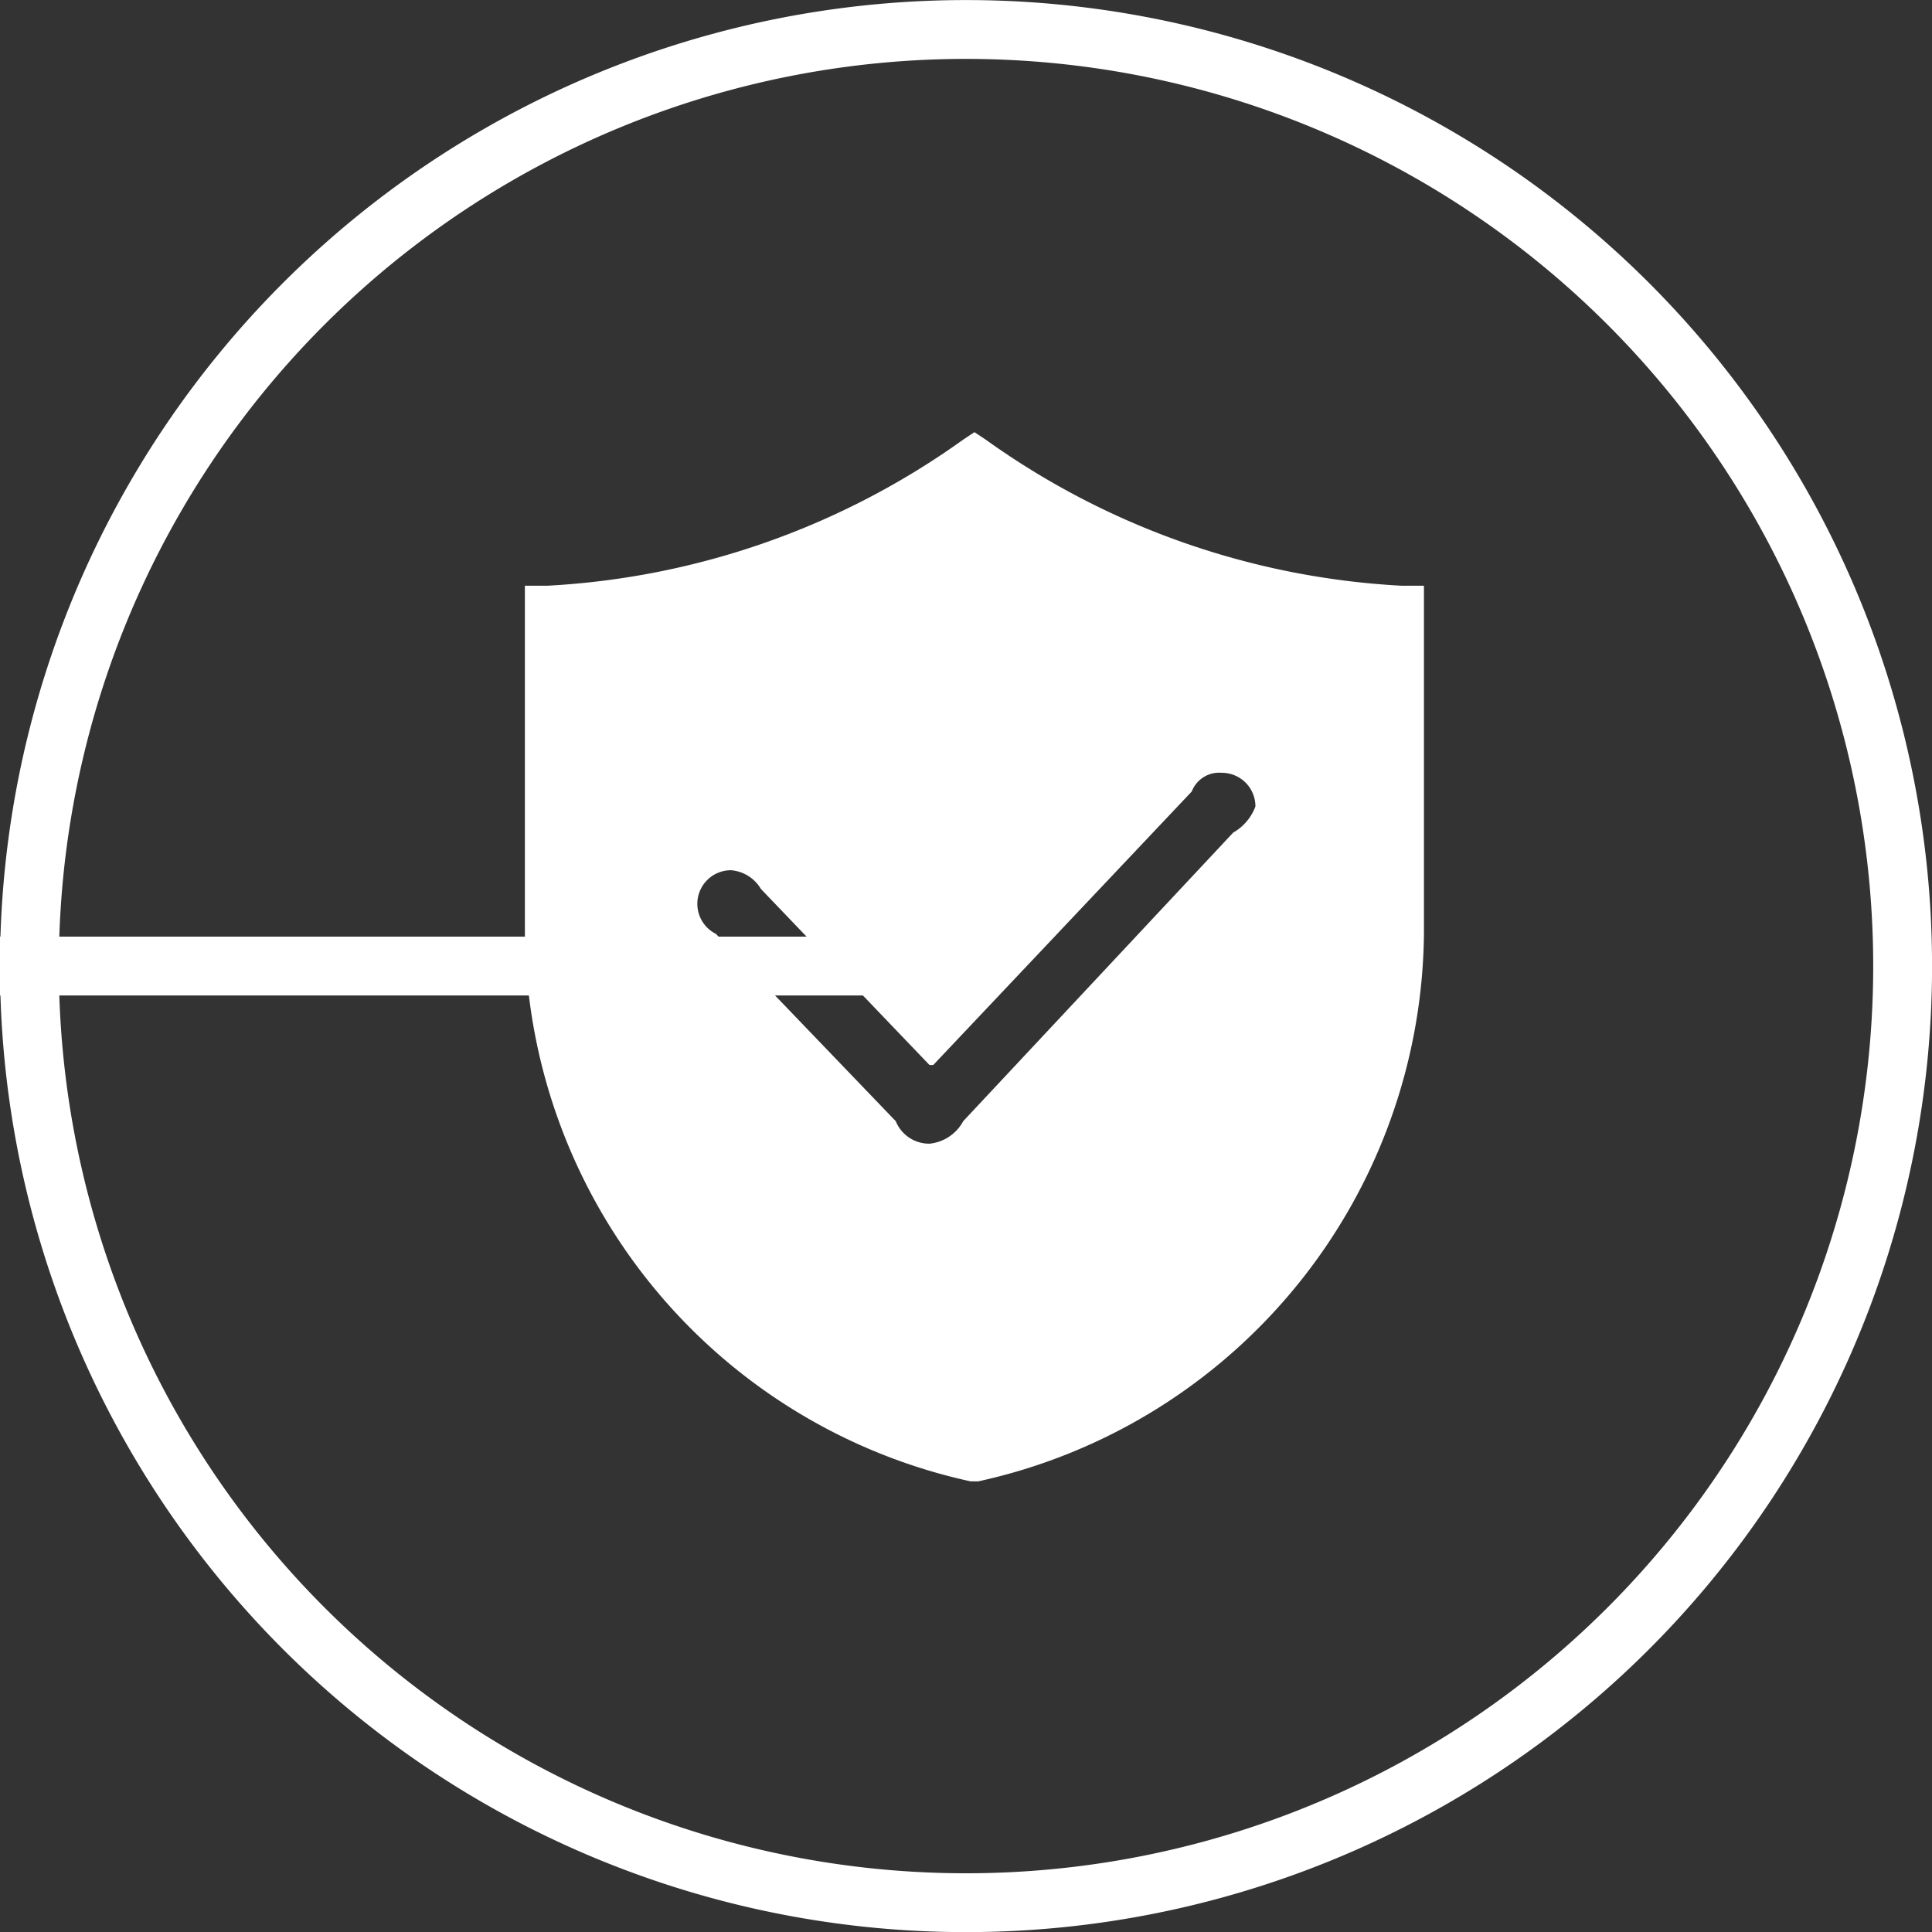
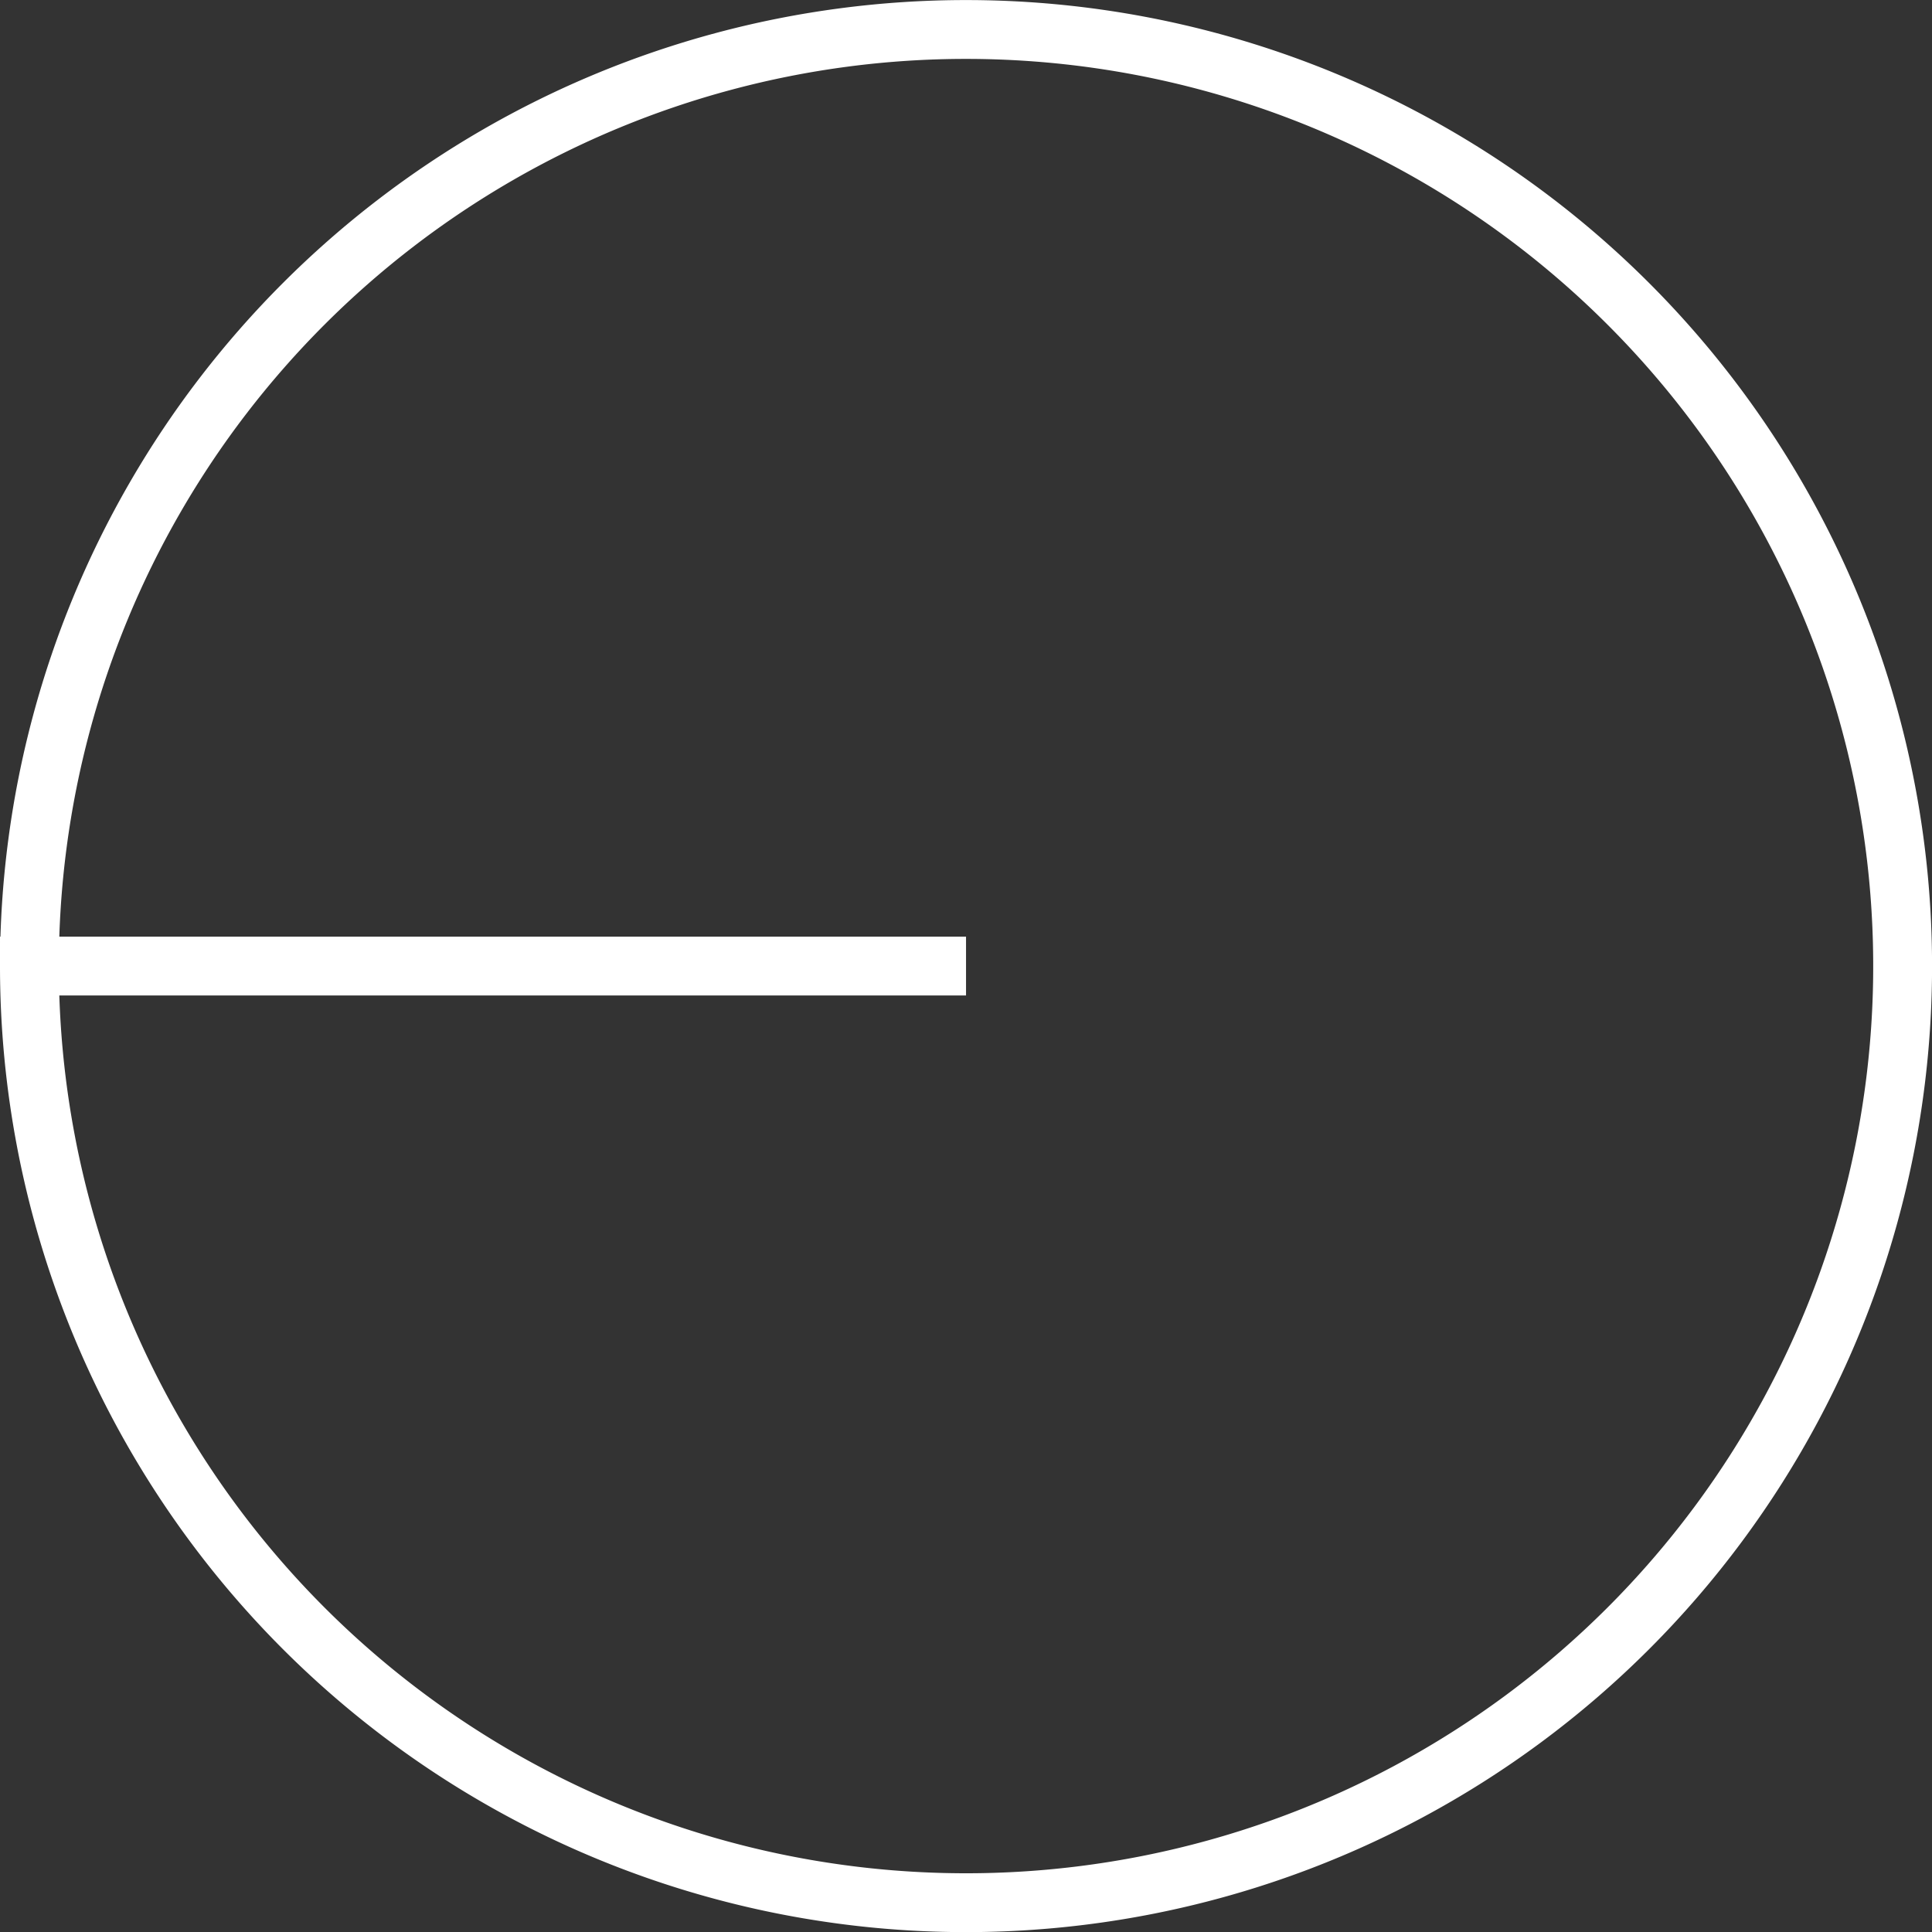
<svg xmlns="http://www.w3.org/2000/svg" width="32.833" height="32.833" viewBox="0 0 32.833 32.833">
  <rect x="0" y="0" width="32.833" height="32.833" fill="#333333" stroke="none" />
  <g id="组_11" data-name="组 11" transform="translate(0.5 0.501)">
-     <path id="路径_21" data-name="路径 21" d="M15.917,15.916,0,15.916A15.917,15.917,0,1,0,15.917,0,15.917,15.917,0,0,0,0,15.916Z" transform="translate(0 0)" fill="none" stroke="#fff" stroke-width="1" />
-     <path id="路径_22" data-name="路径 22" d="M285.611,222.66a13.344,13.344,0,0,1-7.067-2.483l-.191-.127-.191.127a13.344,13.344,0,0,1-7.067,2.483h-.382v5.921a9.627,9.627,0,0,0,7.576,9.3h.127a9.627,9.627,0,0,0,7.576-9.3V222.66h-.382Zm-2.865,4.2-4.584,4.9a.732.732,0,0,1-.573.382.612.612,0,0,1-.573-.382l-3.056-3.183a.571.571,0,0,1,.255-1.082.649.649,0,0,1,.509.318l2.865,2.992h.064l4.393-4.648a.5.5,0,0,1,.509-.318.571.571,0,0,1,.573.573.856.856,0,0,1-.382.446Z" transform="translate(-262.293 -213.207)" fill="#fff" />
+     <path id="路径_21" data-name="路径 21" d="M15.917,15.916,0,15.916A15.917,15.917,0,1,0,15.917,0,15.917,15.917,0,0,0,0,15.916" transform="translate(0 0)" fill="none" stroke="#fff" stroke-width="1" />
  </g>
</svg>